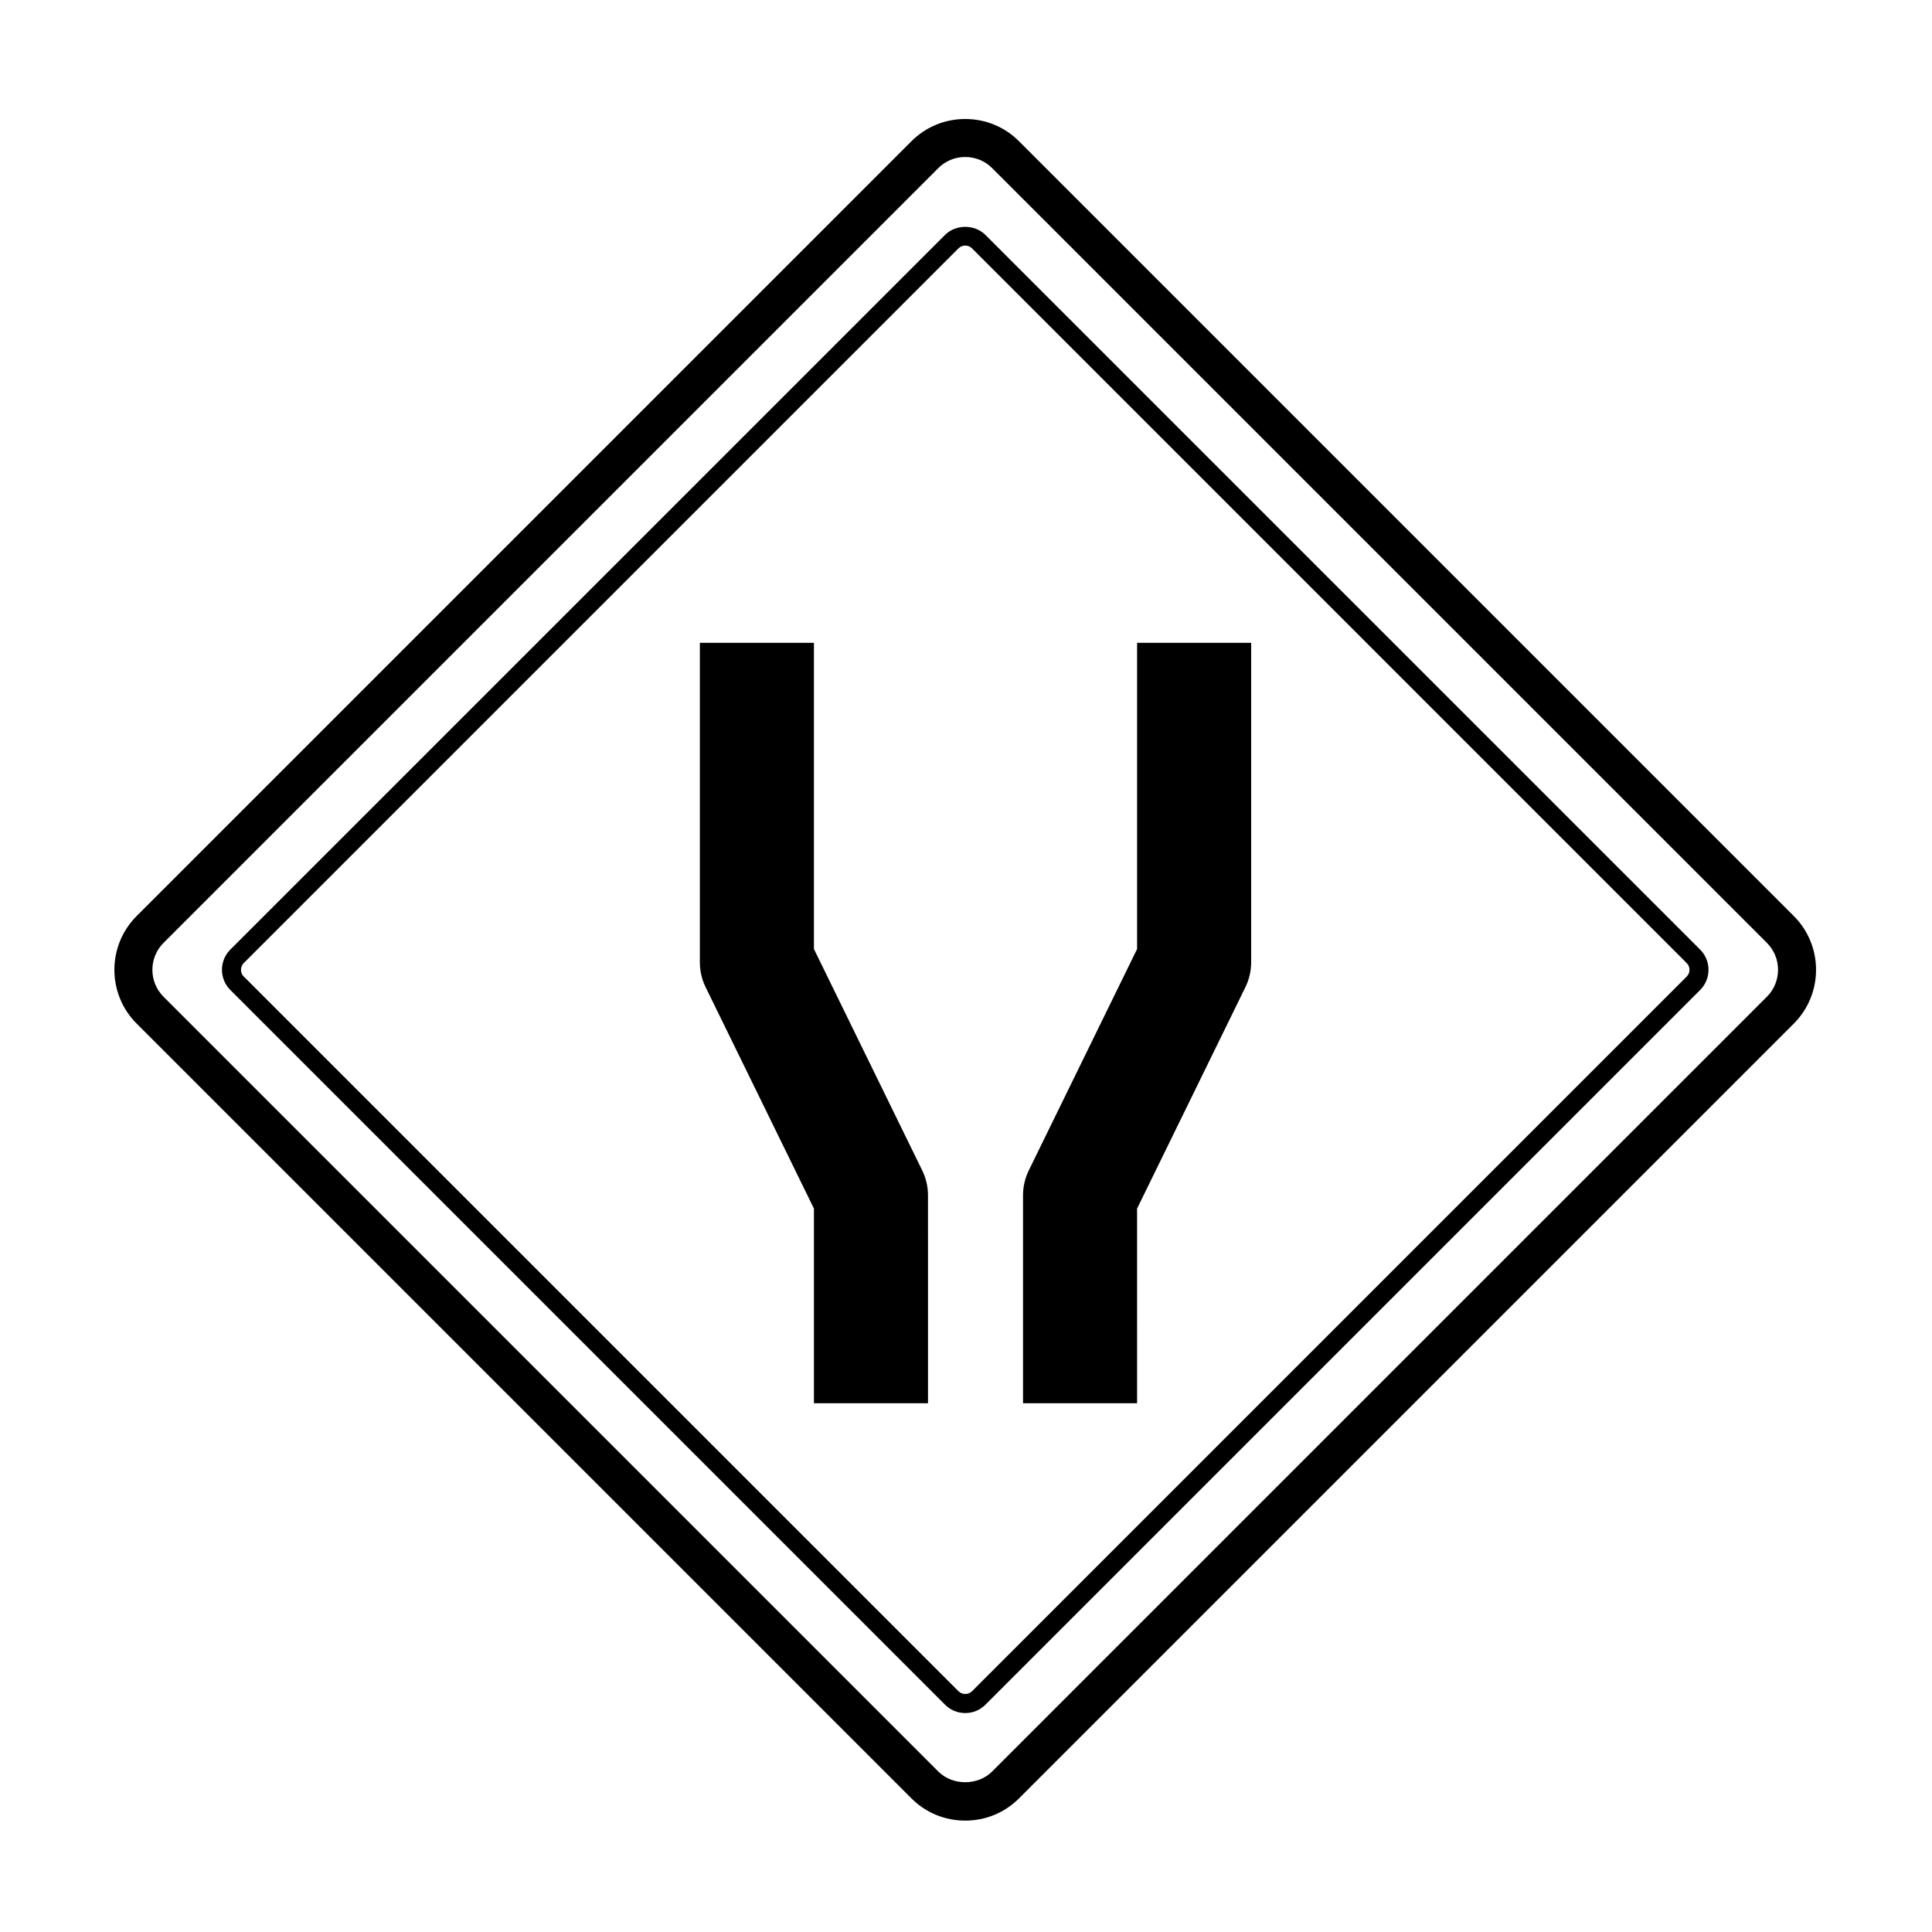
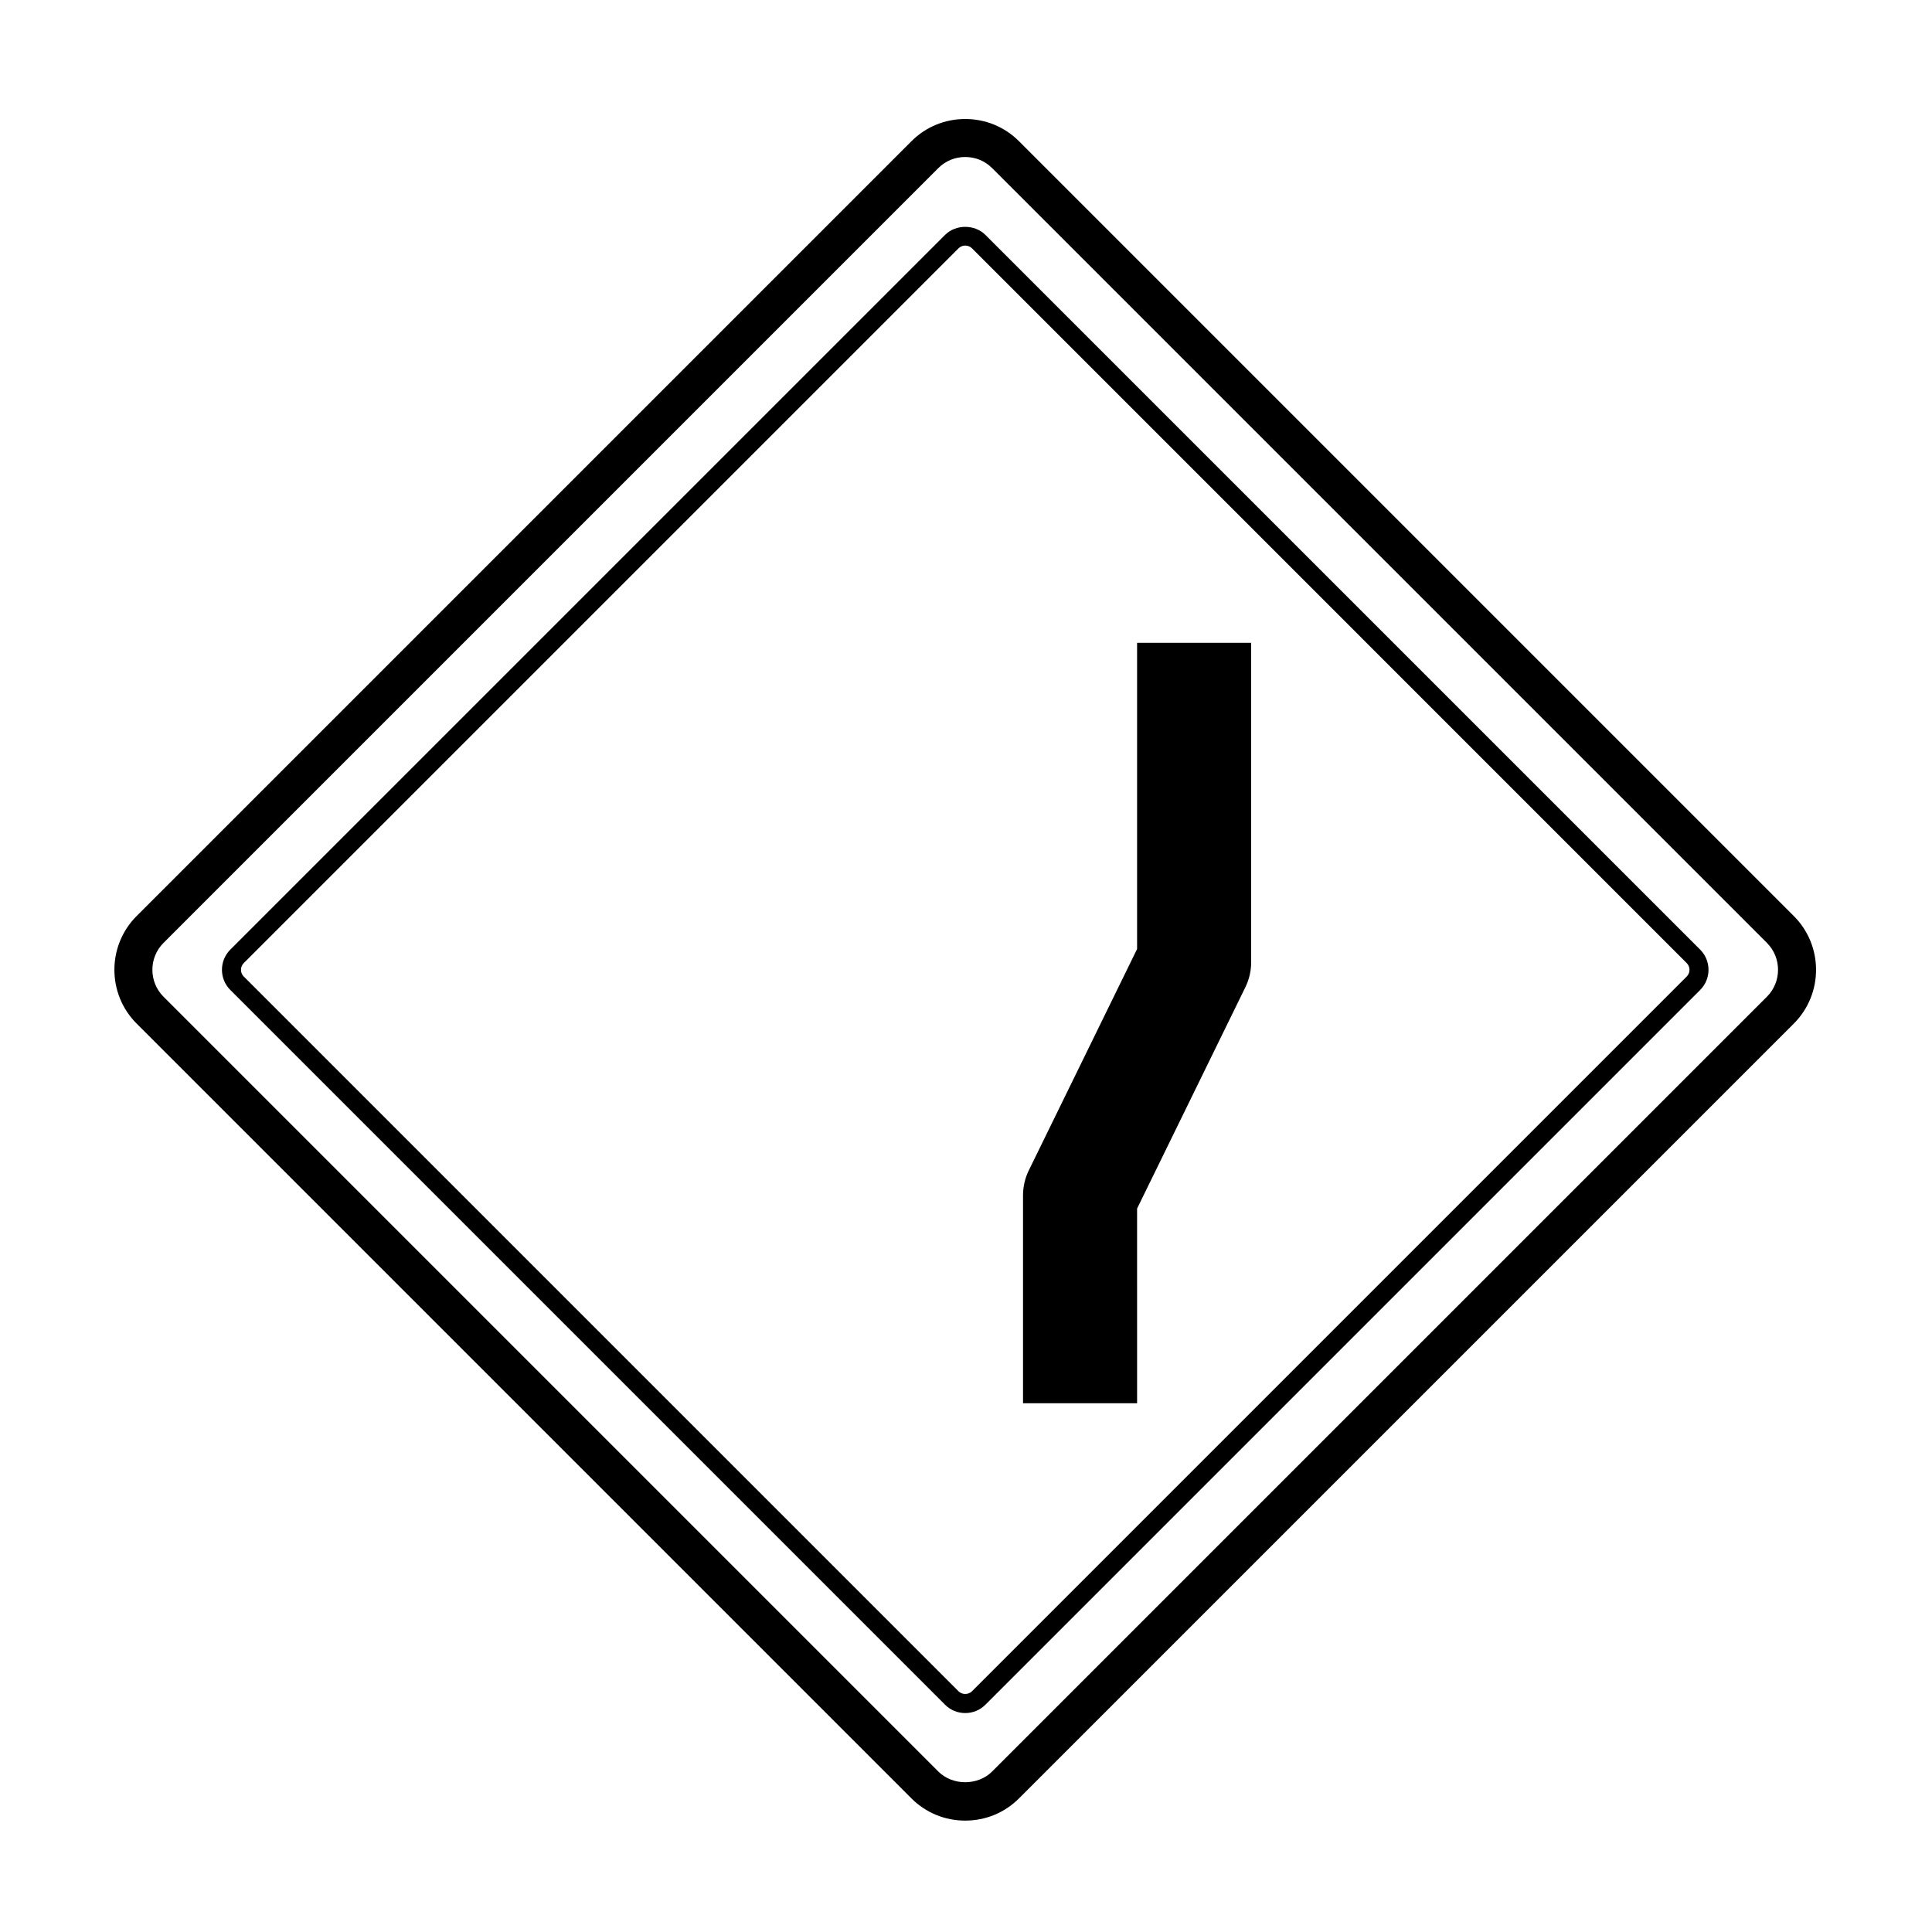
<svg xmlns="http://www.w3.org/2000/svg" fill="#000000" width="800px" height="800px" version="1.1" viewBox="144 144 512 512">
  <g>
    <path d="m619.38 386.76-205.34-205.34c-3.793-3.793-8.852-5.883-14.246-5.883s-10.453 2.09-14.246 5.883l-205.34 205.34c-7.856 7.856-7.856 20.641 0 28.5l205.34 205.34c3.793 3.793 8.852 5.879 14.246 5.879s10.453-2.086 14.246-5.879l205.34-205.34c7.856-7.856 7.856-20.645 0-28.5zm-7.125 21.375-205.34 205.34c-3.777 3.777-10.469 3.777-14.246 0l-205.34-205.34c-3.926-3.93-3.926-10.324 0-14.254l205.34-205.34c1.891-1.891 4.418-2.934 7.125-2.934s5.234 1.043 7.125 2.934l205.34 205.34c3.922 3.934 3.922 10.328-0.004 14.258z" />
    <path d="m405.14 206.25c-2.84-2.84-7.844-2.84-10.688 0l-189.42 189.41c-2.949 2.949-2.949 7.738 0 10.691l189.42 189.42c1.422 1.422 3.32 2.207 5.344 2.207 2.023 0 3.918-0.781 5.344-2.207l189.42-189.42c2.949-2.949 2.949-7.742 0-10.691zm185.86 196.54-189.42 189.42c-0.945 0.945-2.621 0.945-3.562 0l-189.42-189.42c-0.984-0.984-0.984-2.578 0-3.562l189.42-189.42c0.473-0.473 1.102-0.73 1.785-0.73 0.68 0 1.309 0.258 1.785 0.73l189.41 189.42c0.984 0.984 0.984 2.582 0 3.562z" />
-     <path d="m359.7 395.5v-81.152h-30.23v84.656c0 2.301 0.523 4.574 1.543 6.641l28.688 58.641v51.586h30.23l-0.004-55.086c0-2.301-0.523-4.574-1.543-6.641z" />
    <path d="m445.34 395.5-28.688 58.645c-1.016 2.066-1.539 4.336-1.539 6.641v55.086h30.23l-0.004-51.586 28.688-58.645c1.02-2.07 1.543-4.336 1.543-6.637v-84.656h-30.23z" />
  </g>
</svg>